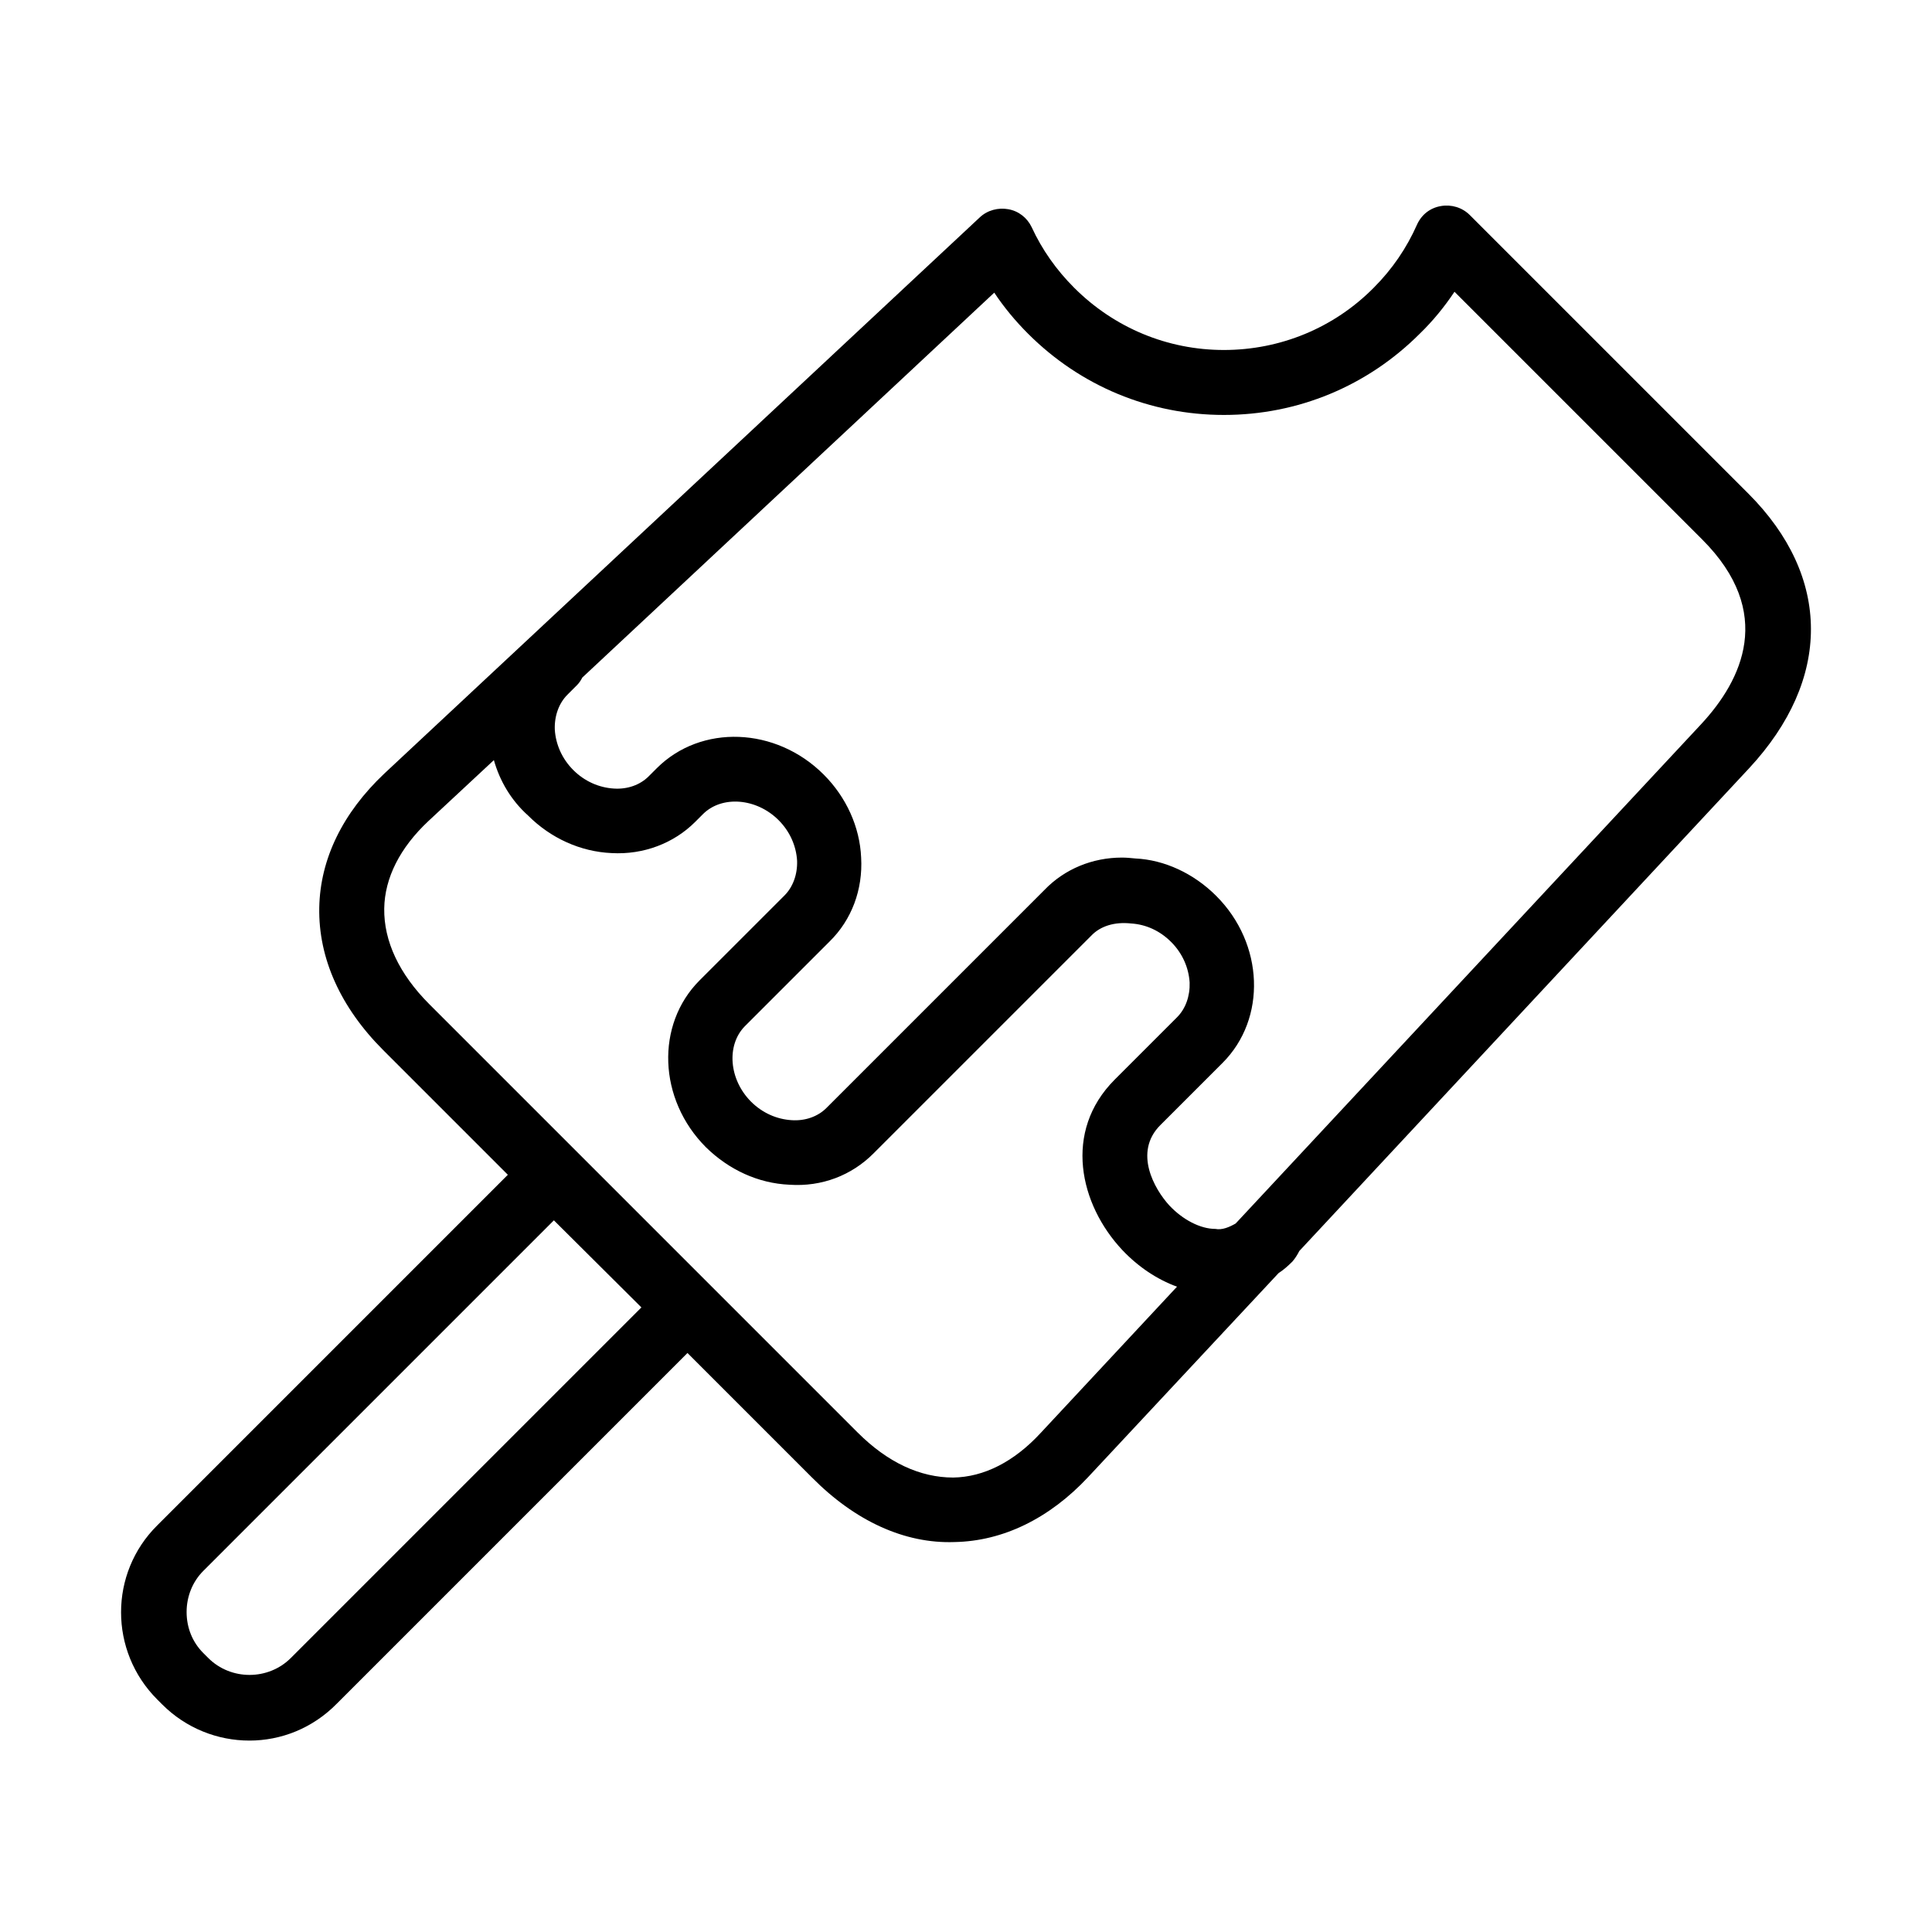
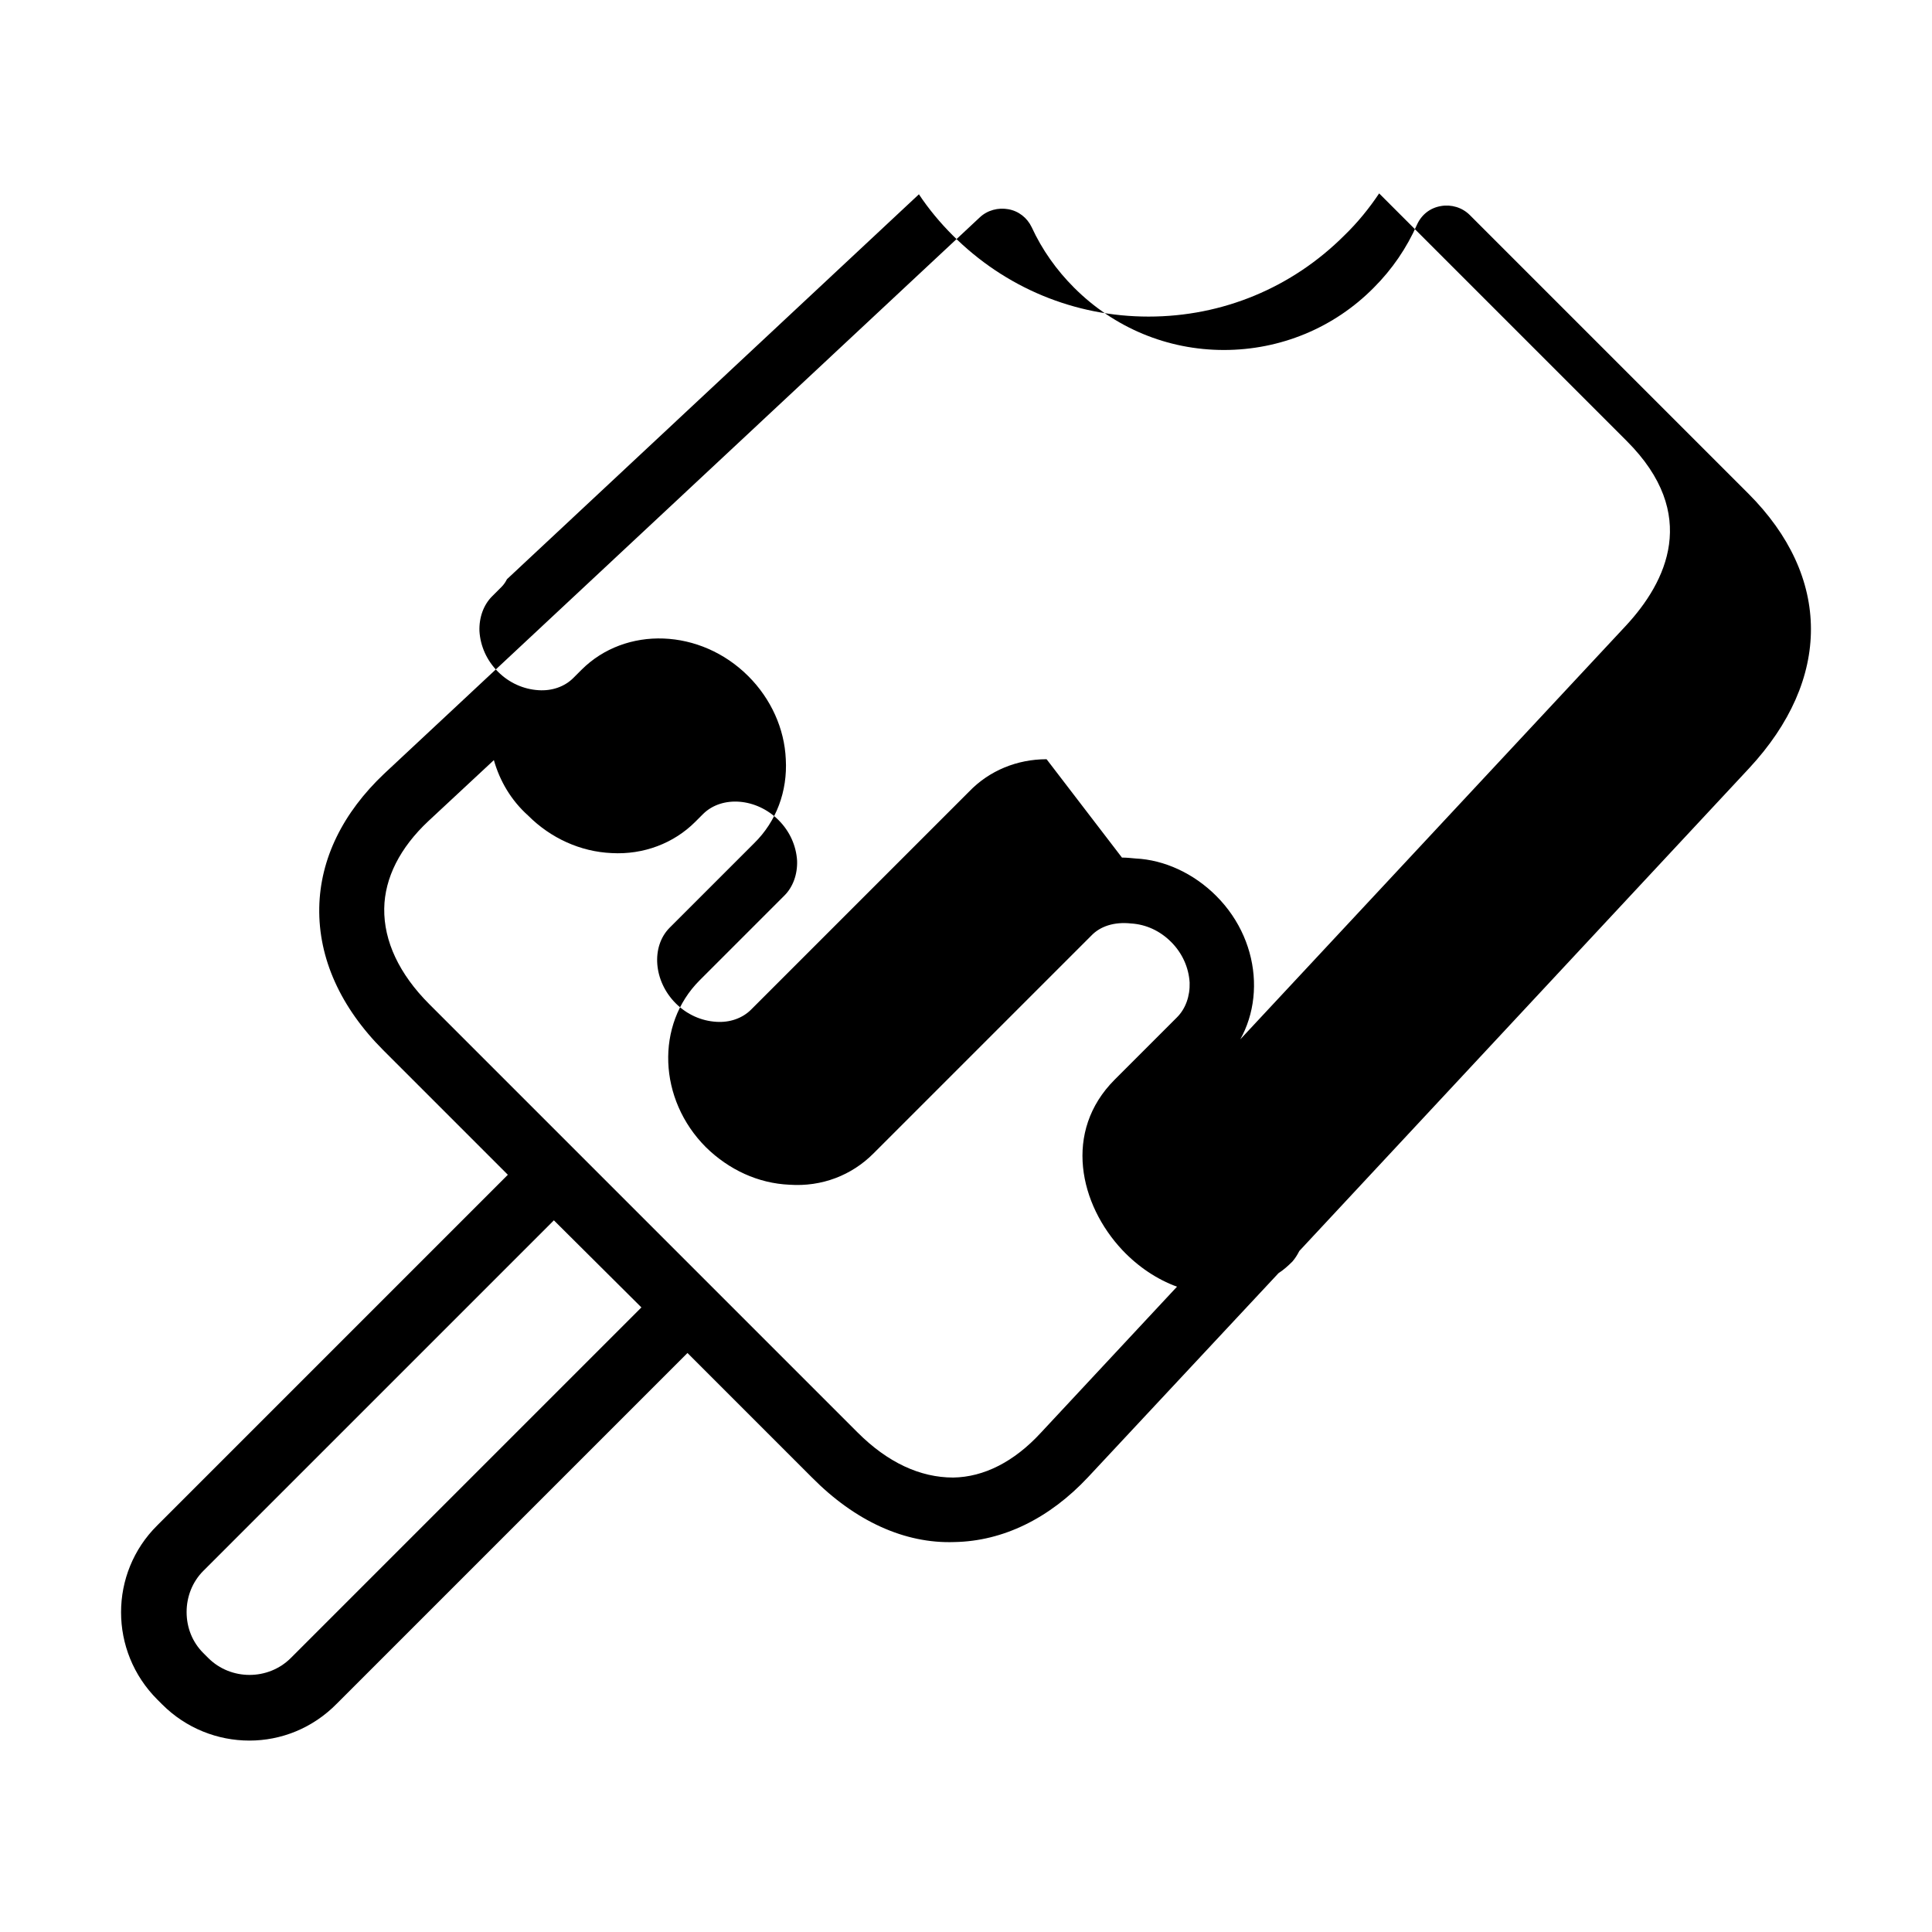
<svg xmlns="http://www.w3.org/2000/svg" fill="#000000" width="800px" height="800px" version="1.1" viewBox="144 144 512 512">
-   <path d="m210.07 605.27c-8.367 0-16.738-3.231-23.074-9.566l-1.316-1.316c-12.797-12.793-12.797-33.48 0-46.152l92.906-92.91-33-33c-11.359-11.359-17.219-24.395-16.98-37.785 0.238-12.914 6.219-25.109 17.219-35.516l157.84-147.43c2.031-1.91 4.902-2.629 7.531-2.152 2.754 0.48 5.023 2.273 6.219 4.785 2.75 5.977 6.578 11.359 11.242 16.023 10.641 10.641 24.75 16.5 39.695 16.5 14.949 0 29.18-5.859 39.699-16.5 4.902-4.902 8.73-10.523 11.48-16.742 1.195-2.629 3.465-4.422 6.336-4.902 2.75-0.477 5.621 0.359 7.652 2.391l73.777 73.777c22.121 22.121 22.121 49.266 0.238 72.82l-119.21 127.94c-0.477 0.957-1.074 1.914-1.793 2.754-1.195 1.195-2.391 2.269-3.707 3.106l-50.457 54.047c-10.285 11.004-22.602 16.98-35.395 17.219-13.273 0.48-26.426-5.617-37.785-17.098l-33.004-33.004-92.906 92.91c-6.457 6.578-14.828 9.805-23.199 9.805zm80.715-137.87-92.91 92.906c-2.871 2.871-4.422 6.816-4.422 10.883 0 4.184 1.551 8.012 4.422 10.883l1.316 1.312c5.977 5.981 15.902 5.981 21.883 0l92.906-92.906zm-15.906-121.96-17.336 16.141c-7.535 7.055-11.598 15.066-11.719 23.199-0.121 8.609 3.945 17.336 11.957 25.348l113.48 113.48c8.008 8.012 16.617 11.957 25.348 11.957 8.133-0.121 16.141-4.184 23.195-11.836l36.113-38.742c-5.262-1.914-10.285-5.262-14.469-9.688-11.359-12.074-15.785-31.445-2.031-45.199l16.5-16.5c2.273-2.269 3.469-5.621 3.348-9.207-0.238-3.945-1.914-7.773-4.902-10.762-2.988-2.988-6.695-4.664-10.641-4.902-4.426-0.477-8.133 0.719-10.523 3.231l-57.754 57.75c-5.738 5.742-13.633 8.852-22.242 8.254-8.25-0.359-16.02-3.949-22.121-9.926-12.672-12.676-13.391-32.523-1.672-44.242l22.48-22.48c2.269-2.269 3.465-5.617 3.348-9.207-0.238-3.945-1.914-7.769-4.902-10.762-5.859-5.859-14.949-6.574-19.969-1.672l-2.152 2.152c-5.621 5.617-13.633 8.727-22.121 8.25-8.25-0.359-16.145-3.945-22.121-9.926-4.543-4.066-7.535-9.207-9.09-14.707zm166.45 25.828c1.199 0 2.394 0.121 3.59 0.238 7.652 0.359 15.426 3.945 21.402 9.926 12.676 12.676 13.391 32.523 1.676 44.242l-16.504 16.5c-7.172 7.176-1.555 16.98 2.394 21.285 3.586 3.824 8.25 6.215 12.195 6.215 1.793 0.359 3.707-0.477 5.379-1.434l123.4-132.37c10.758-11.598 19.609-29.535 0.238-48.906l-65.645-65.645c-2.633 3.945-5.742 7.773-9.211 11.121-13.867 13.871-32.281 21.523-51.895 21.523-19.609 0-38.023-7.652-51.895-21.523-3.348-3.348-6.336-6.938-8.965-10.883l-109.17 102c-0.359 0.719-0.836 1.438-1.434 2.035l-2.512 2.512c-2.273 2.269-3.469 5.617-3.348 9.207 0.238 3.945 1.914 7.769 4.902 10.758 2.988 2.992 6.816 4.664 10.762 4.906 3.586 0.238 6.934-0.957 9.207-3.231l2.152-2.152c11.719-11.719 31.566-11 44.242 1.676 5.977 5.977 9.566 13.867 9.922 22 0.48 8.488-2.508 16.5-8.367 22.242l-22.48 22.477c-4.902 5.023-4.184 14.109 1.672 19.969 2.992 2.992 6.816 4.664 10.762 4.902 3.59 0.242 6.938-0.957 9.207-3.227l57.754-57.754c5.383-5.621 12.797-8.609 20.566-8.609z" />
+   <path d="m210.07 605.27c-8.367 0-16.738-3.231-23.074-9.566l-1.316-1.316c-12.797-12.793-12.797-33.48 0-46.152l92.906-92.91-33-33c-11.359-11.359-17.219-24.395-16.98-37.785 0.238-12.914 6.219-25.109 17.219-35.516l157.84-147.43c2.031-1.91 4.902-2.629 7.531-2.152 2.754 0.48 5.023 2.273 6.219 4.785 2.75 5.977 6.578 11.359 11.242 16.023 10.641 10.641 24.75 16.5 39.695 16.5 14.949 0 29.18-5.859 39.699-16.5 4.902-4.902 8.73-10.523 11.48-16.742 1.195-2.629 3.465-4.422 6.336-4.902 2.75-0.477 5.621 0.359 7.652 2.391l73.777 73.777c22.121 22.121 22.121 49.266 0.238 72.82l-119.21 127.94c-0.477 0.957-1.074 1.914-1.793 2.754-1.195 1.195-2.391 2.269-3.707 3.106l-50.457 54.047c-10.285 11.004-22.602 16.98-35.395 17.219-13.273 0.48-26.426-5.617-37.785-17.098l-33.004-33.004-92.906 92.91c-6.457 6.578-14.828 9.805-23.199 9.805zm80.715-137.87-92.91 92.906c-2.871 2.871-4.422 6.816-4.422 10.883 0 4.184 1.551 8.012 4.422 10.883l1.316 1.312c5.977 5.981 15.902 5.981 21.883 0l92.906-92.906zm-15.906-121.96-17.336 16.141c-7.535 7.055-11.598 15.066-11.719 23.199-0.121 8.609 3.945 17.336 11.957 25.348l113.48 113.48c8.008 8.012 16.617 11.957 25.348 11.957 8.133-0.121 16.141-4.184 23.195-11.836l36.113-38.742c-5.262-1.914-10.285-5.262-14.469-9.688-11.359-12.074-15.785-31.445-2.031-45.199l16.5-16.5c2.273-2.269 3.469-5.621 3.348-9.207-0.238-3.945-1.914-7.773-4.902-10.762-2.988-2.988-6.695-4.664-10.641-4.902-4.426-0.477-8.133 0.719-10.523 3.231l-57.754 57.75c-5.738 5.742-13.633 8.852-22.242 8.254-8.25-0.359-16.02-3.949-22.121-9.926-12.672-12.676-13.391-32.523-1.672-44.242l22.48-22.48c2.269-2.269 3.465-5.617 3.348-9.207-0.238-3.945-1.914-7.769-4.902-10.762-5.859-5.859-14.949-6.574-19.969-1.672l-2.152 2.152c-5.621 5.617-13.633 8.727-22.121 8.25-8.25-0.359-16.145-3.945-22.121-9.926-4.543-4.066-7.535-9.207-9.09-14.707zm166.45 25.828c1.199 0 2.394 0.121 3.59 0.238 7.652 0.359 15.426 3.945 21.402 9.926 12.676 12.676 13.391 32.523 1.676 44.242l-16.504 16.5l123.4-132.37c10.758-11.598 19.609-29.535 0.238-48.906l-65.645-65.645c-2.633 3.945-5.742 7.773-9.211 11.121-13.867 13.871-32.281 21.523-51.895 21.523-19.609 0-38.023-7.652-51.895-21.523-3.348-3.348-6.336-6.938-8.965-10.883l-109.17 102c-0.359 0.719-0.836 1.438-1.434 2.035l-2.512 2.512c-2.273 2.269-3.469 5.617-3.348 9.207 0.238 3.945 1.914 7.769 4.902 10.758 2.988 2.992 6.816 4.664 10.762 4.906 3.586 0.238 6.934-0.957 9.207-3.231l2.152-2.152c11.719-11.719 31.566-11 44.242 1.676 5.977 5.977 9.566 13.867 9.922 22 0.48 8.488-2.508 16.5-8.367 22.242l-22.48 22.477c-4.902 5.023-4.184 14.109 1.672 19.969 2.992 2.992 6.816 4.664 10.762 4.902 3.59 0.242 6.938-0.957 9.207-3.227l57.754-57.754c5.383-5.621 12.797-8.609 20.566-8.609z" />
</svg>